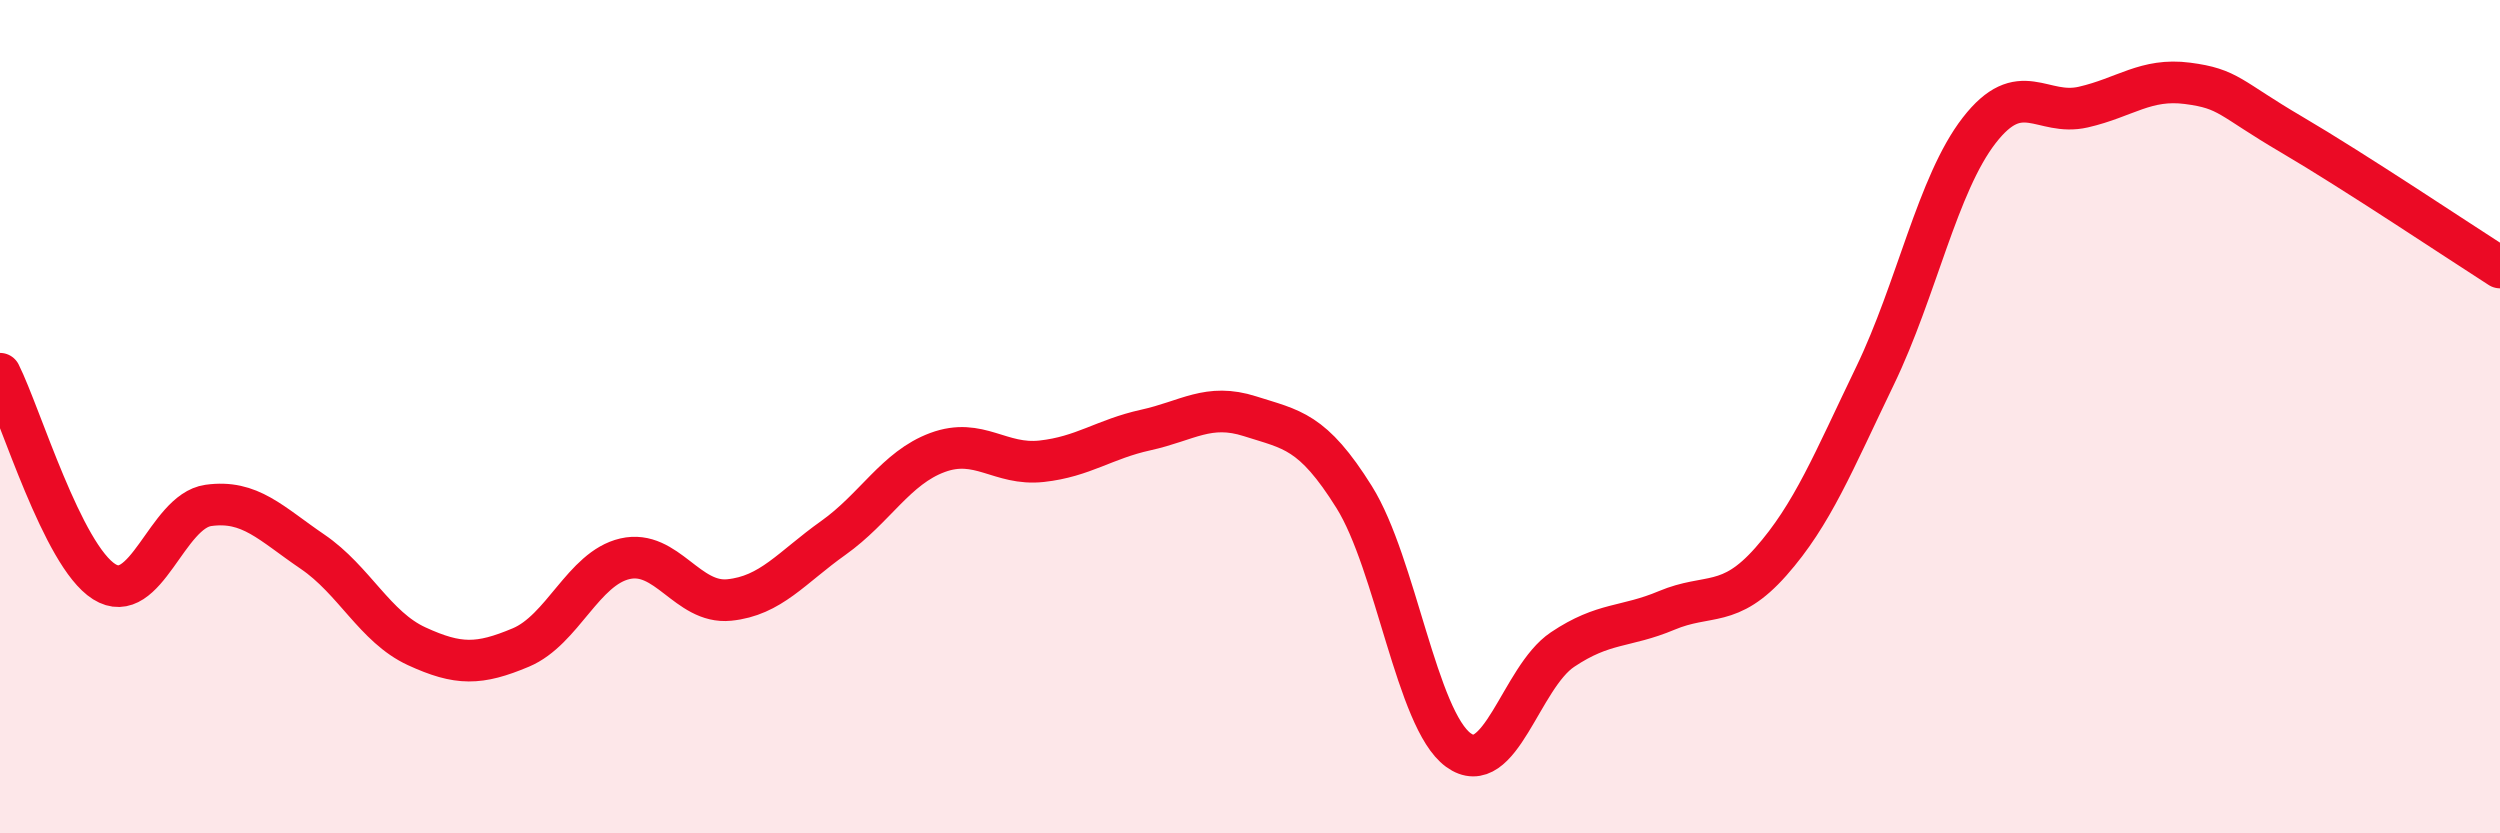
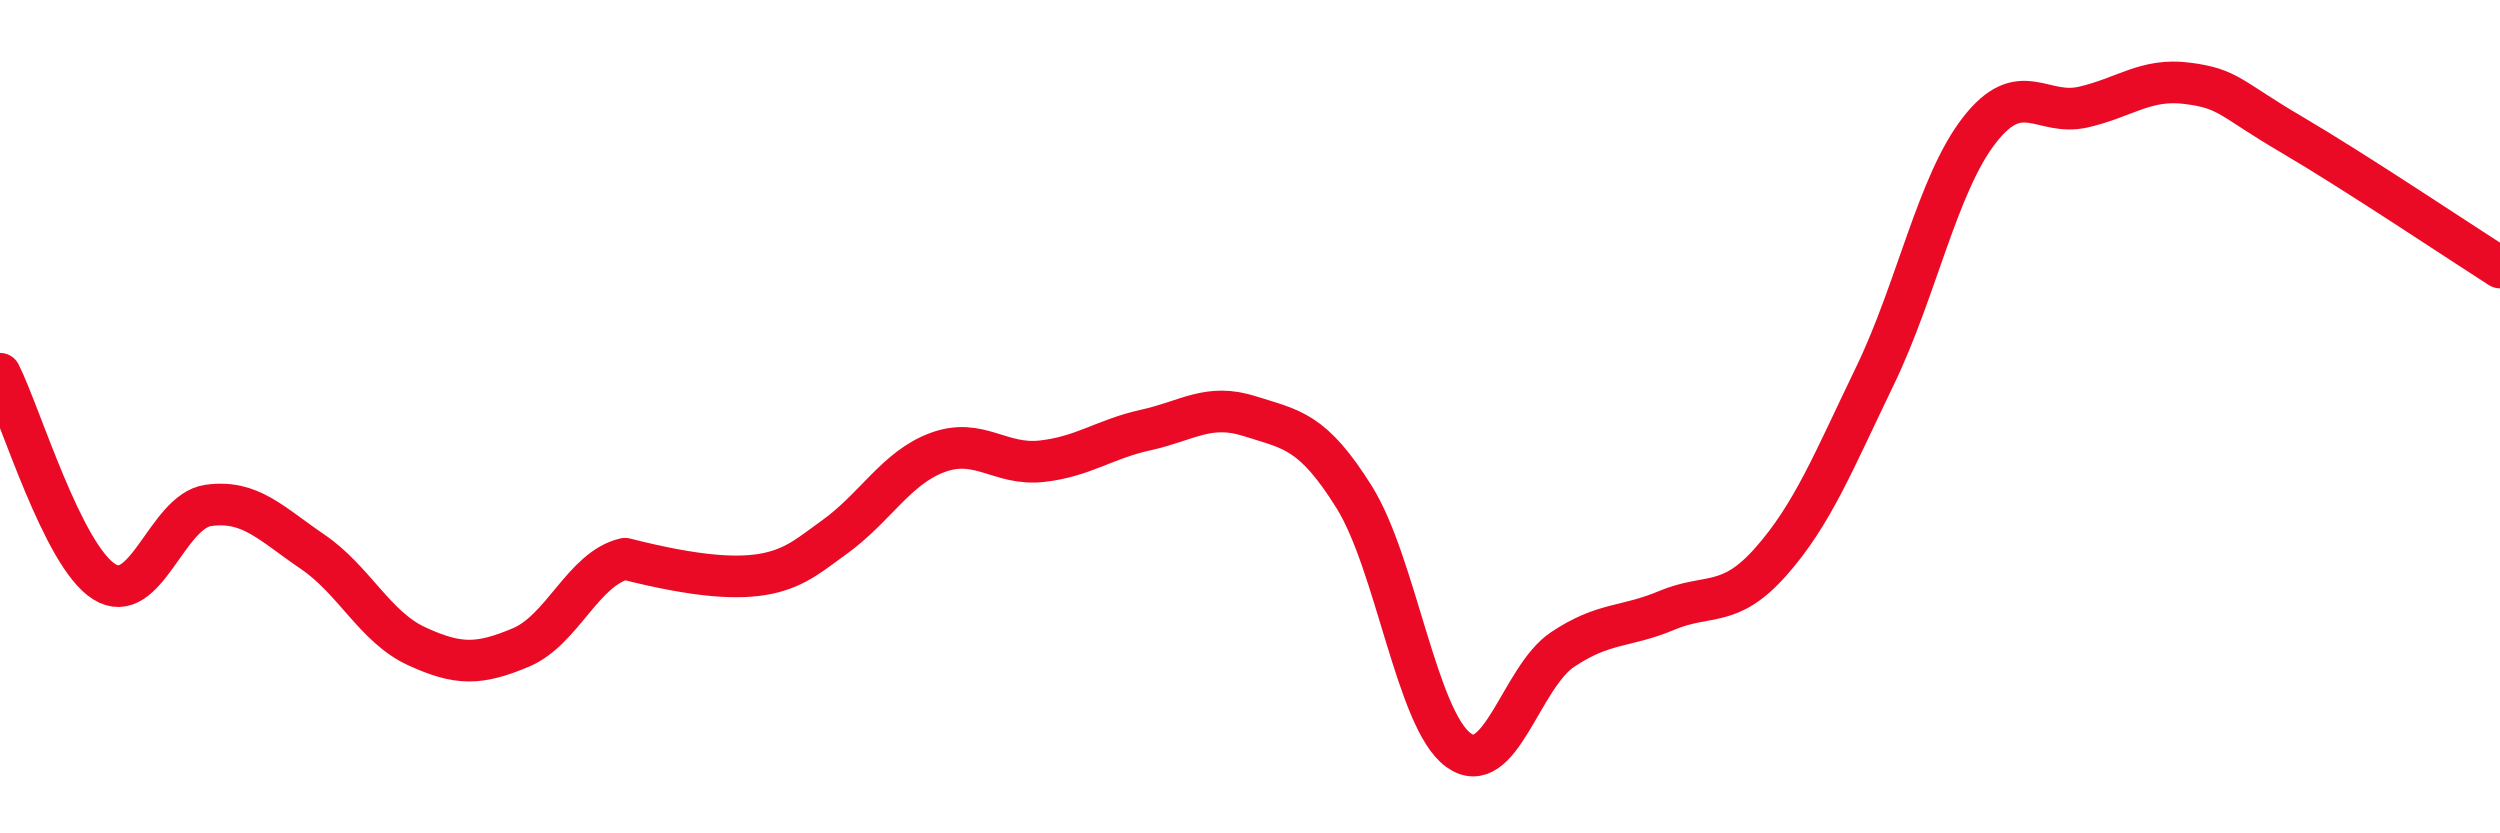
<svg xmlns="http://www.w3.org/2000/svg" width="60" height="20" viewBox="0 0 60 20">
-   <path d="M 0,8.97 C 0.5,9.97 1.5,13.33 2.5,13.96 C 3.5,14.59 4,12.27 5,12.13 C 6,11.99 6.5,12.56 7.5,13.24 C 8.5,13.92 9,15.05 10,15.51 C 11,15.97 11.5,15.96 12.5,15.54 C 13.5,15.12 14,13.64 15,13.41 C 16,13.18 16.5,14.5 17.5,14.4 C 18.5,14.3 19,13.62 20,12.91 C 21,12.2 21.5,11.23 22.5,10.86 C 23.5,10.49 24,11.18 25,11.07 C 26,10.96 26.5,10.54 27.5,10.32 C 28.5,10.1 29,9.67 30,9.99 C 31,10.31 31.5,10.33 32.5,11.93 C 33.5,13.53 34,17.27 35,18 C 36,18.73 36.5,16.26 37.5,15.59 C 38.5,14.92 39,15.07 40,14.65 C 41,14.23 41.5,14.61 42.5,13.48 C 43.5,12.35 44,11.09 45,9.02 C 46,6.95 46.5,4.42 47.5,3.13 C 48.5,1.84 49,2.8 50,2.57 C 51,2.34 51.5,1.87 52.5,2 C 53.5,2.13 53.5,2.35 55,3.23 C 56.5,4.11 59,5.78 60,6.42L60 20L0 20Z" fill="#EB0A25" opacity="0.1" stroke-linecap="round" stroke-linejoin="round" />
-   <path d="M 0,8.97 C 0.5,9.97 1.5,13.33 2.5,13.96 C 3.5,14.59 4,12.27 5,12.13 C 6,11.99 6.5,12.56 7.5,13.24 C 8.5,13.92 9,15.05 10,15.51 C 11,15.97 11.5,15.96 12.5,15.54 C 13.5,15.12 14,13.64 15,13.41 C 16,13.18 16.5,14.5 17.5,14.4 C 18.5,14.3 19,13.62 20,12.91 C 21,12.2 21.5,11.23 22.5,10.86 C 23.5,10.49 24,11.18 25,11.07 C 26,10.96 26.5,10.54 27.5,10.32 C 28.5,10.1 29,9.67 30,9.99 C 31,10.31 31.5,10.33 32.5,11.93 C 33.5,13.53 34,17.27 35,18 C 36,18.73 36.5,16.26 37.5,15.59 C 38.5,14.92 39,15.07 40,14.65 C 41,14.23 41.5,14.61 42.5,13.48 C 43.5,12.35 44,11.09 45,9.02 C 46,6.95 46.5,4.42 47.5,3.13 C 48.5,1.84 49,2.8 50,2.57 C 51,2.34 51.5,1.87 52.5,2 C 53.5,2.13 53.5,2.35 55,3.23 C 56.5,4.11 59,5.78 60,6.42" stroke="#EB0A25" stroke-width="1" fill="none" stroke-linecap="round" stroke-linejoin="round" />
+   <path d="M 0,8.97 C 0.5,9.97 1.5,13.33 2.5,13.96 C 3.5,14.59 4,12.27 5,12.13 C 6,11.99 6.5,12.56 7.5,13.24 C 8.5,13.92 9,15.05 10,15.51 C 11,15.97 11.5,15.96 12.5,15.54 C 13.5,15.12 14,13.64 15,13.41 C 18.5,14.3 19,13.62 20,12.91 C 21,12.2 21.5,11.23 22.5,10.86 C 23.5,10.49 24,11.18 25,11.07 C 26,10.96 26.5,10.54 27.5,10.32 C 28.5,10.1 29,9.67 30,9.99 C 31,10.31 31.5,10.33 32.5,11.93 C 33.5,13.53 34,17.27 35,18 C 36,18.73 36.5,16.26 37.5,15.59 C 38.5,14.92 39,15.07 40,14.65 C 41,14.23 41.5,14.61 42.5,13.48 C 43.5,12.35 44,11.09 45,9.02 C 46,6.95 46.5,4.42 47.5,3.13 C 48.5,1.84 49,2.8 50,2.57 C 51,2.34 51.5,1.87 52.5,2 C 53.5,2.13 53.5,2.35 55,3.23 C 56.5,4.11 59,5.78 60,6.42" stroke="#EB0A25" stroke-width="1" fill="none" stroke-linecap="round" stroke-linejoin="round" />
</svg>